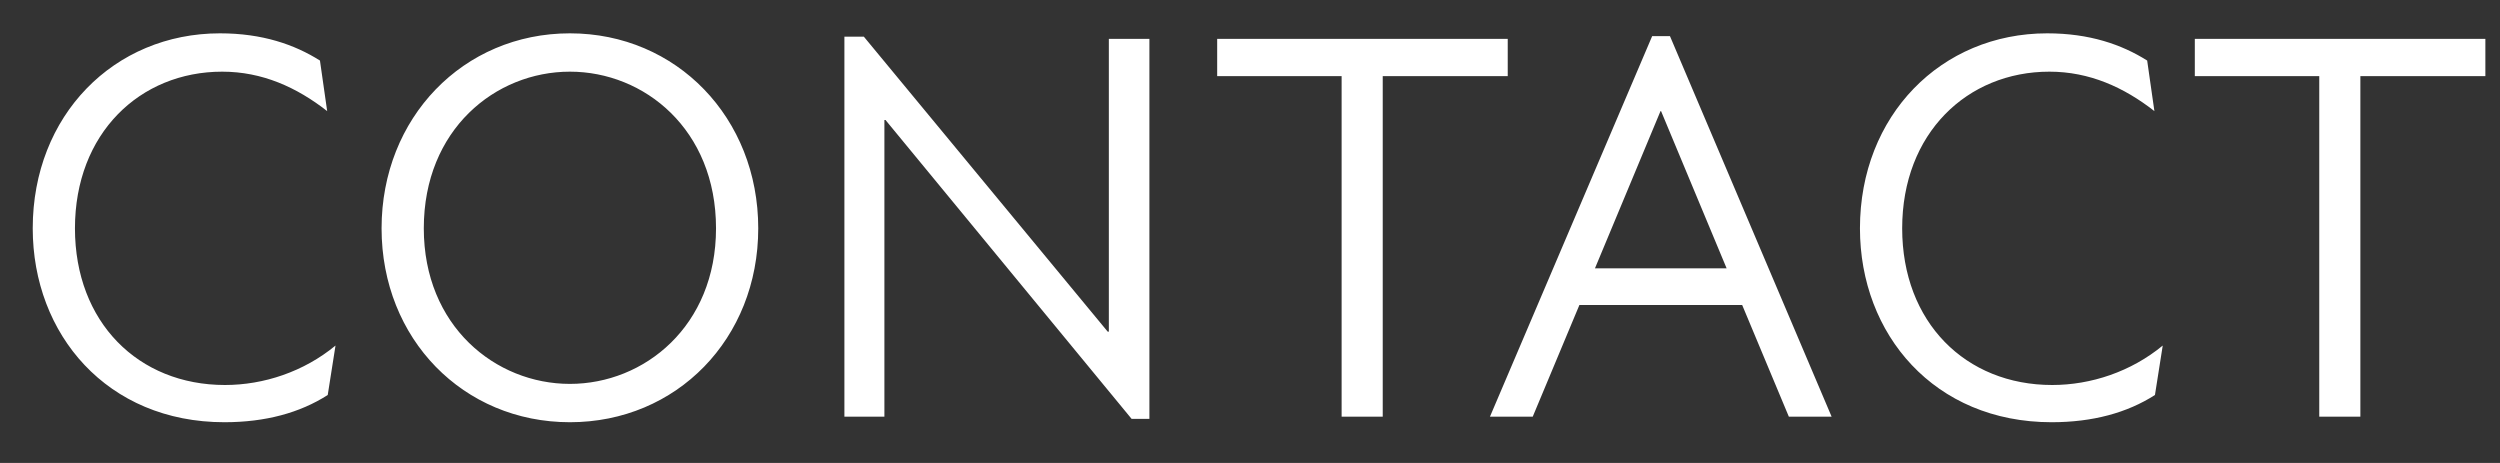
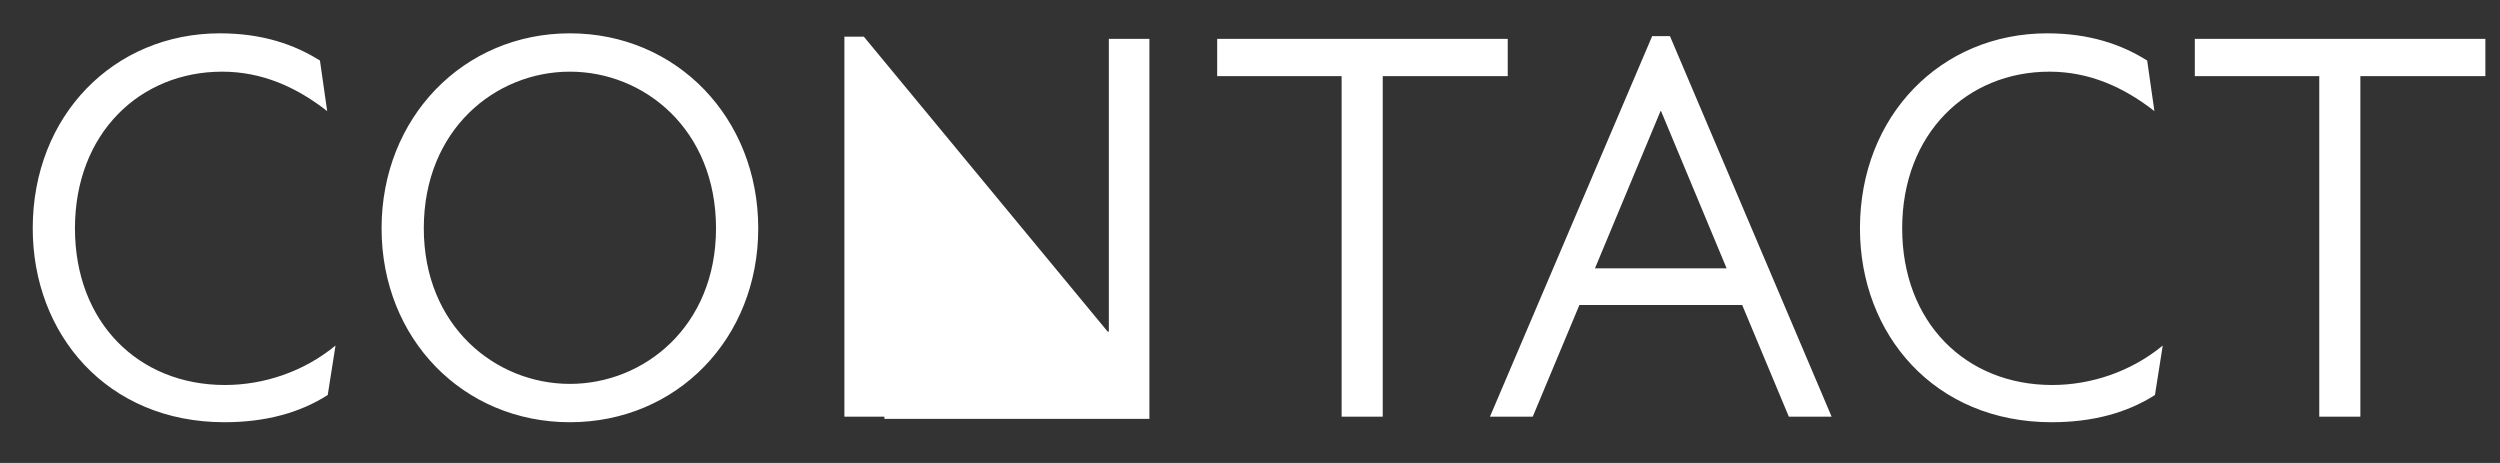
<svg xmlns="http://www.w3.org/2000/svg" width="54" height="10" viewBox="0 0 54 10" fill="none">
  <rect x="0" y="0" width="54" height="10" fill="#333333" stroke="none" />
-   <path d="M4.847 9.12C2.315 9.12 0.707 7.224 0.707 4.932C0.707 2.496 2.459 0.72 4.751 0.72C5.663 0.72 6.359 0.96 6.911 1.308L7.067 2.4C6.407 1.884 5.663 1.548 4.799 1.548C3.023 1.548 1.619 2.88 1.619 4.932C1.619 6.96 2.987 8.316 4.859 8.316C5.699 8.316 6.563 8.028 7.247 7.464L7.079 8.532C6.479 8.916 5.735 9.12 4.847 9.12ZM12.31 9.12C10.006 9.12 8.242 7.32 8.242 4.932C8.242 2.544 10.006 0.72 12.31 0.72C14.614 0.72 16.378 2.544 16.378 4.932C16.378 7.32 14.614 9.12 12.31 9.12ZM9.154 4.932C9.154 7.044 10.702 8.292 12.31 8.292C13.918 8.292 15.466 7.044 15.466 4.932C15.466 2.796 13.918 1.548 12.31 1.548C10.702 1.548 9.154 2.796 9.154 4.932ZM24.443 9.048L19.127 2.592H19.103V9H18.239V0.792H18.659L23.927 7.164H23.951V0.84H24.827V9.048H24.443ZM28.979 9V1.644H26.291V0.84H32.567V1.644H29.867V9H28.979ZM32.183 9L35.687 0.78H36.071L39.563 9H38.639L37.631 6.588H34.115L33.107 9H32.183ZM34.451 5.796H37.295L35.879 2.4H35.867L34.451 5.796ZM44.315 9.12C41.783 9.12 40.175 7.224 40.175 4.932C40.175 2.496 41.927 0.72 44.219 0.72C45.131 0.72 45.827 0.96 46.379 1.308L46.535 2.4C45.875 1.884 45.131 1.548 44.267 1.548C42.491 1.548 41.087 2.88 41.087 4.932C41.087 6.96 42.455 8.316 44.327 8.316C45.167 8.316 46.031 8.028 46.715 7.464L46.547 8.532C45.947 8.916 45.203 9.12 44.315 9.12ZM50.096 9V1.644H47.408V0.84H53.684V1.644H50.984V9H50.096Z" fill="white" />
+   <path d="M4.847 9.12C2.315 9.12 0.707 7.224 0.707 4.932C0.707 2.496 2.459 0.72 4.751 0.72C5.663 0.72 6.359 0.96 6.911 1.308L7.067 2.4C6.407 1.884 5.663 1.548 4.799 1.548C3.023 1.548 1.619 2.88 1.619 4.932C1.619 6.96 2.987 8.316 4.859 8.316C5.699 8.316 6.563 8.028 7.247 7.464L7.079 8.532C6.479 8.916 5.735 9.12 4.847 9.12ZM12.31 9.12C10.006 9.12 8.242 7.32 8.242 4.932C8.242 2.544 10.006 0.72 12.31 0.72C14.614 0.72 16.378 2.544 16.378 4.932C16.378 7.32 14.614 9.12 12.31 9.12ZM9.154 4.932C9.154 7.044 10.702 8.292 12.31 8.292C13.918 8.292 15.466 7.044 15.466 4.932C15.466 2.796 13.918 1.548 12.31 1.548C10.702 1.548 9.154 2.796 9.154 4.932ZM24.443 9.048H19.103V9H18.239V0.792H18.659L23.927 7.164H23.951V0.84H24.827V9.048H24.443ZM28.979 9V1.644H26.291V0.84H32.567V1.644H29.867V9H28.979ZM32.183 9L35.687 0.78H36.071L39.563 9H38.639L37.631 6.588H34.115L33.107 9H32.183ZM34.451 5.796H37.295L35.879 2.4H35.867L34.451 5.796ZM44.315 9.12C41.783 9.12 40.175 7.224 40.175 4.932C40.175 2.496 41.927 0.72 44.219 0.72C45.131 0.72 45.827 0.96 46.379 1.308L46.535 2.4C45.875 1.884 45.131 1.548 44.267 1.548C42.491 1.548 41.087 2.88 41.087 4.932C41.087 6.96 42.455 8.316 44.327 8.316C45.167 8.316 46.031 8.028 46.715 7.464L46.547 8.532C45.947 8.916 45.203 9.12 44.315 9.12ZM50.096 9V1.644H47.408V0.84H53.684V1.644H50.984V9H50.096Z" fill="white" />
</svg>